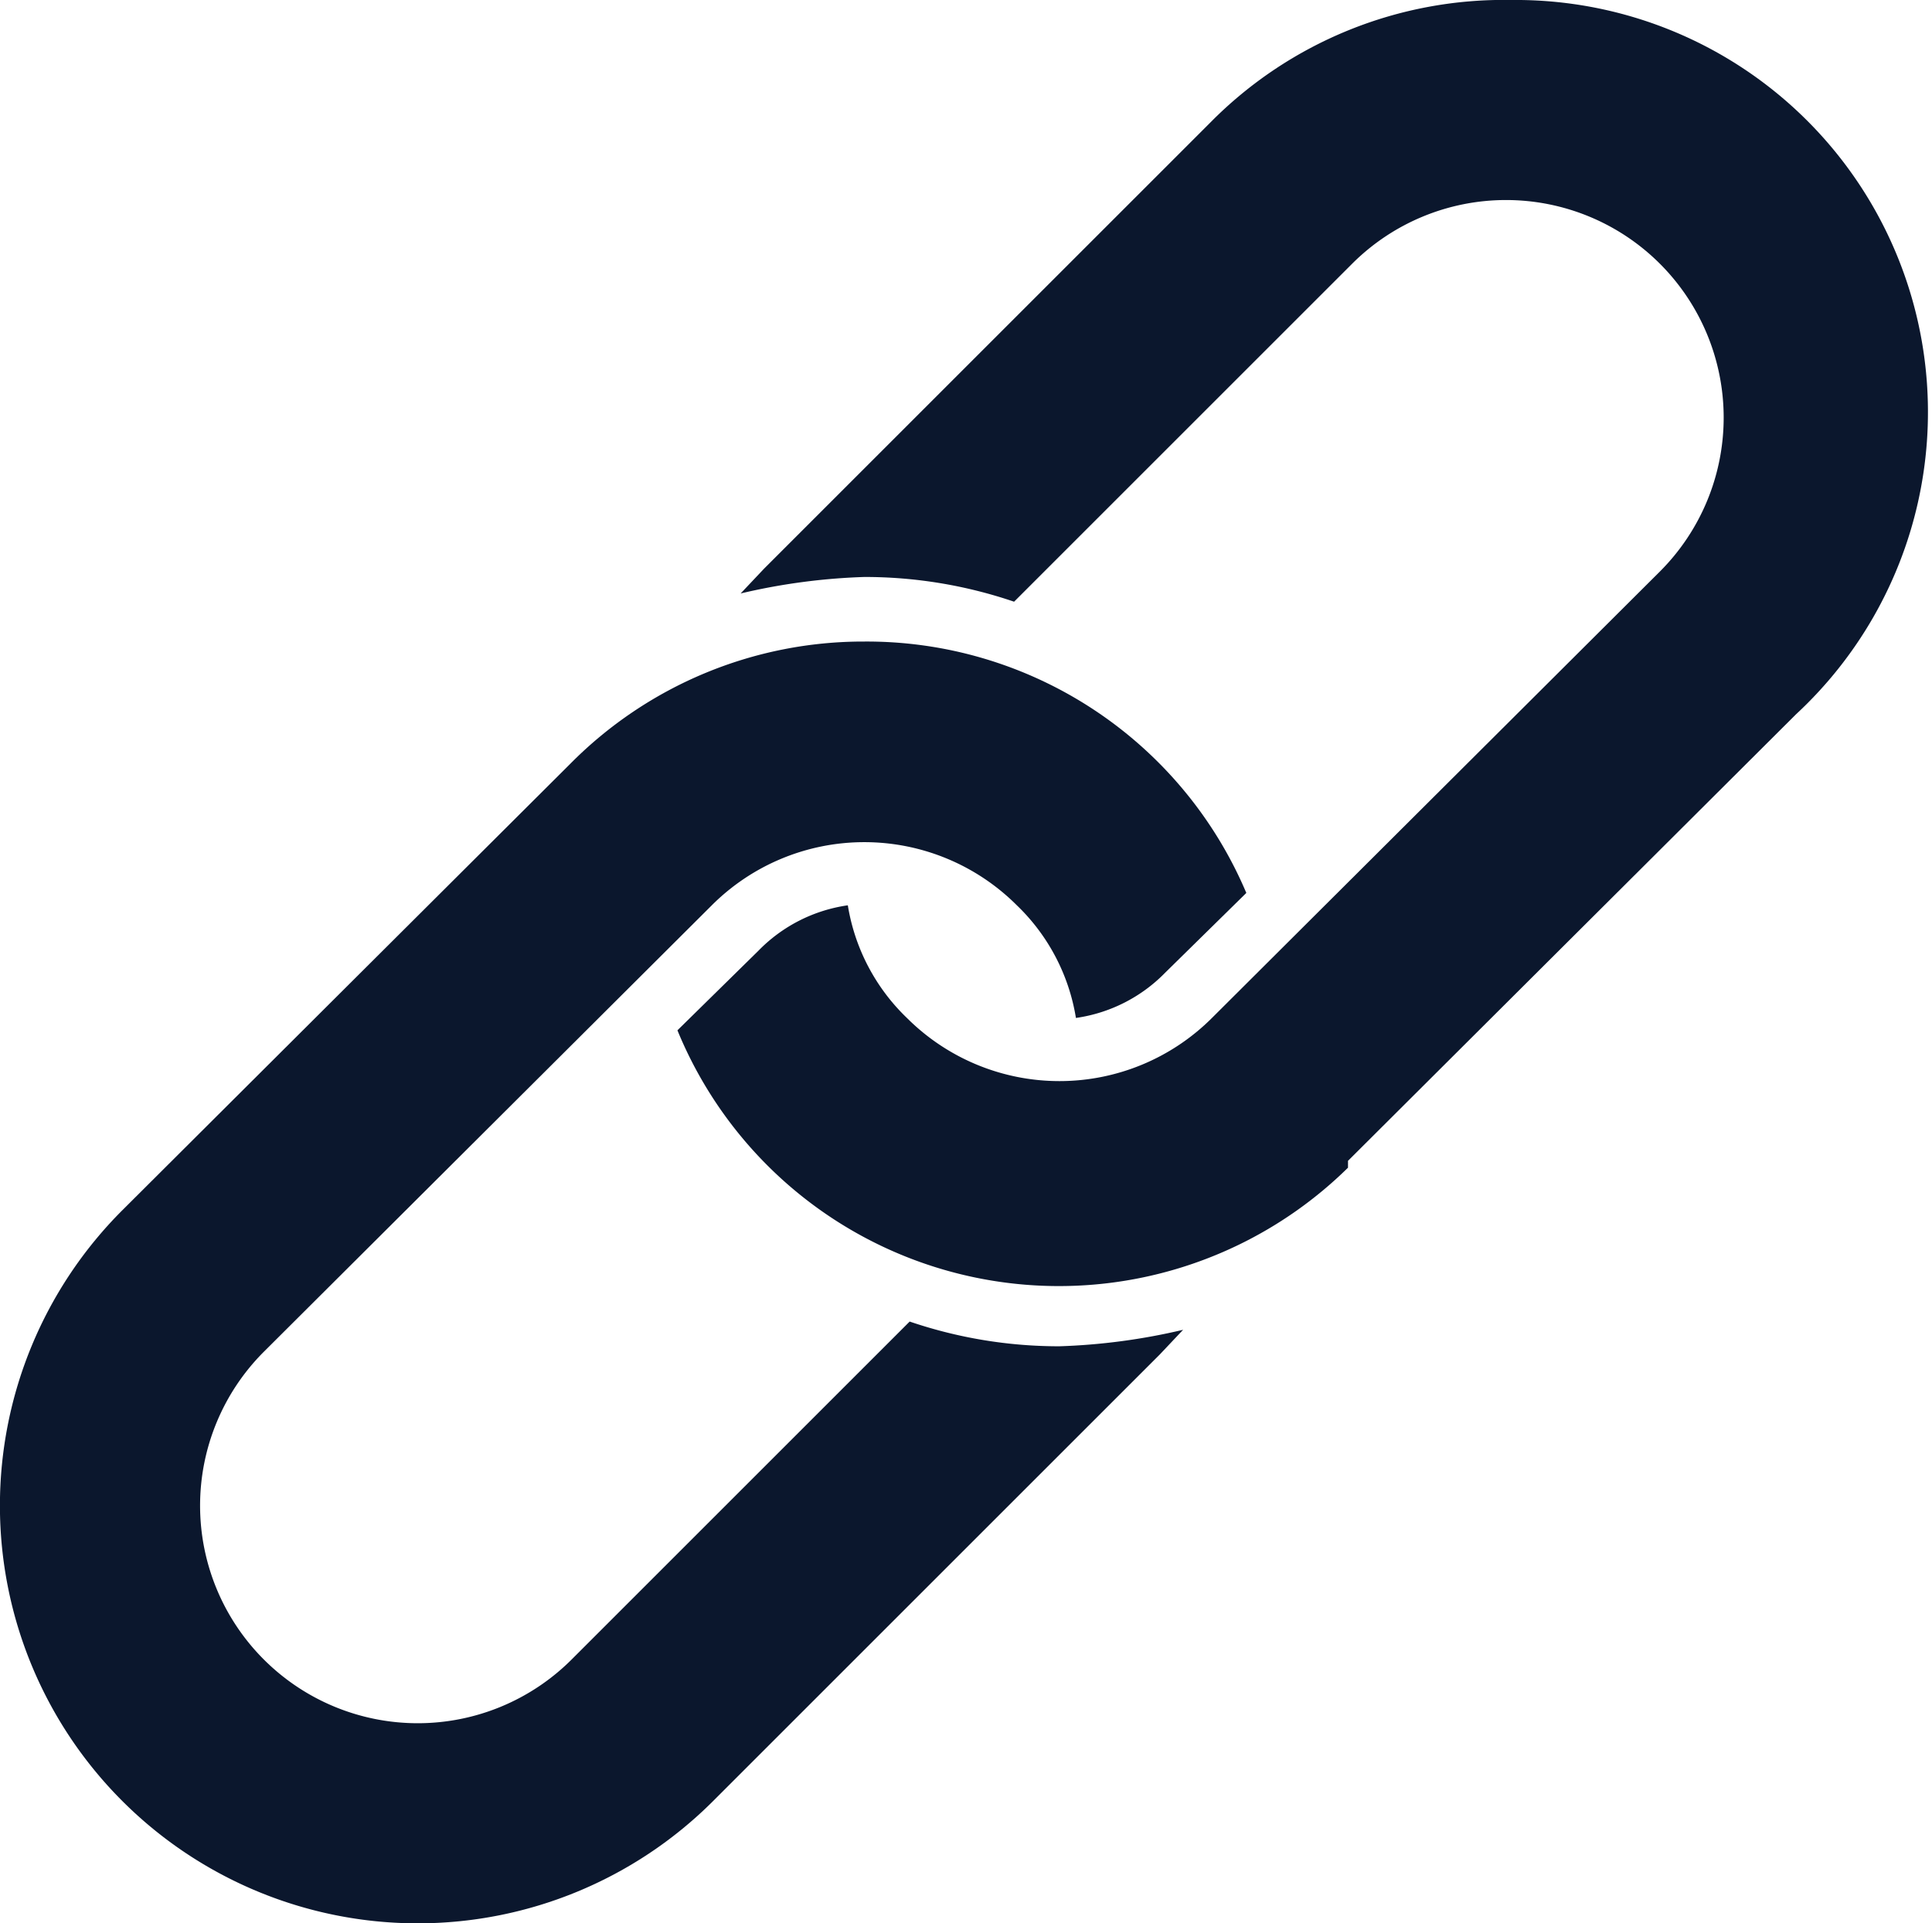
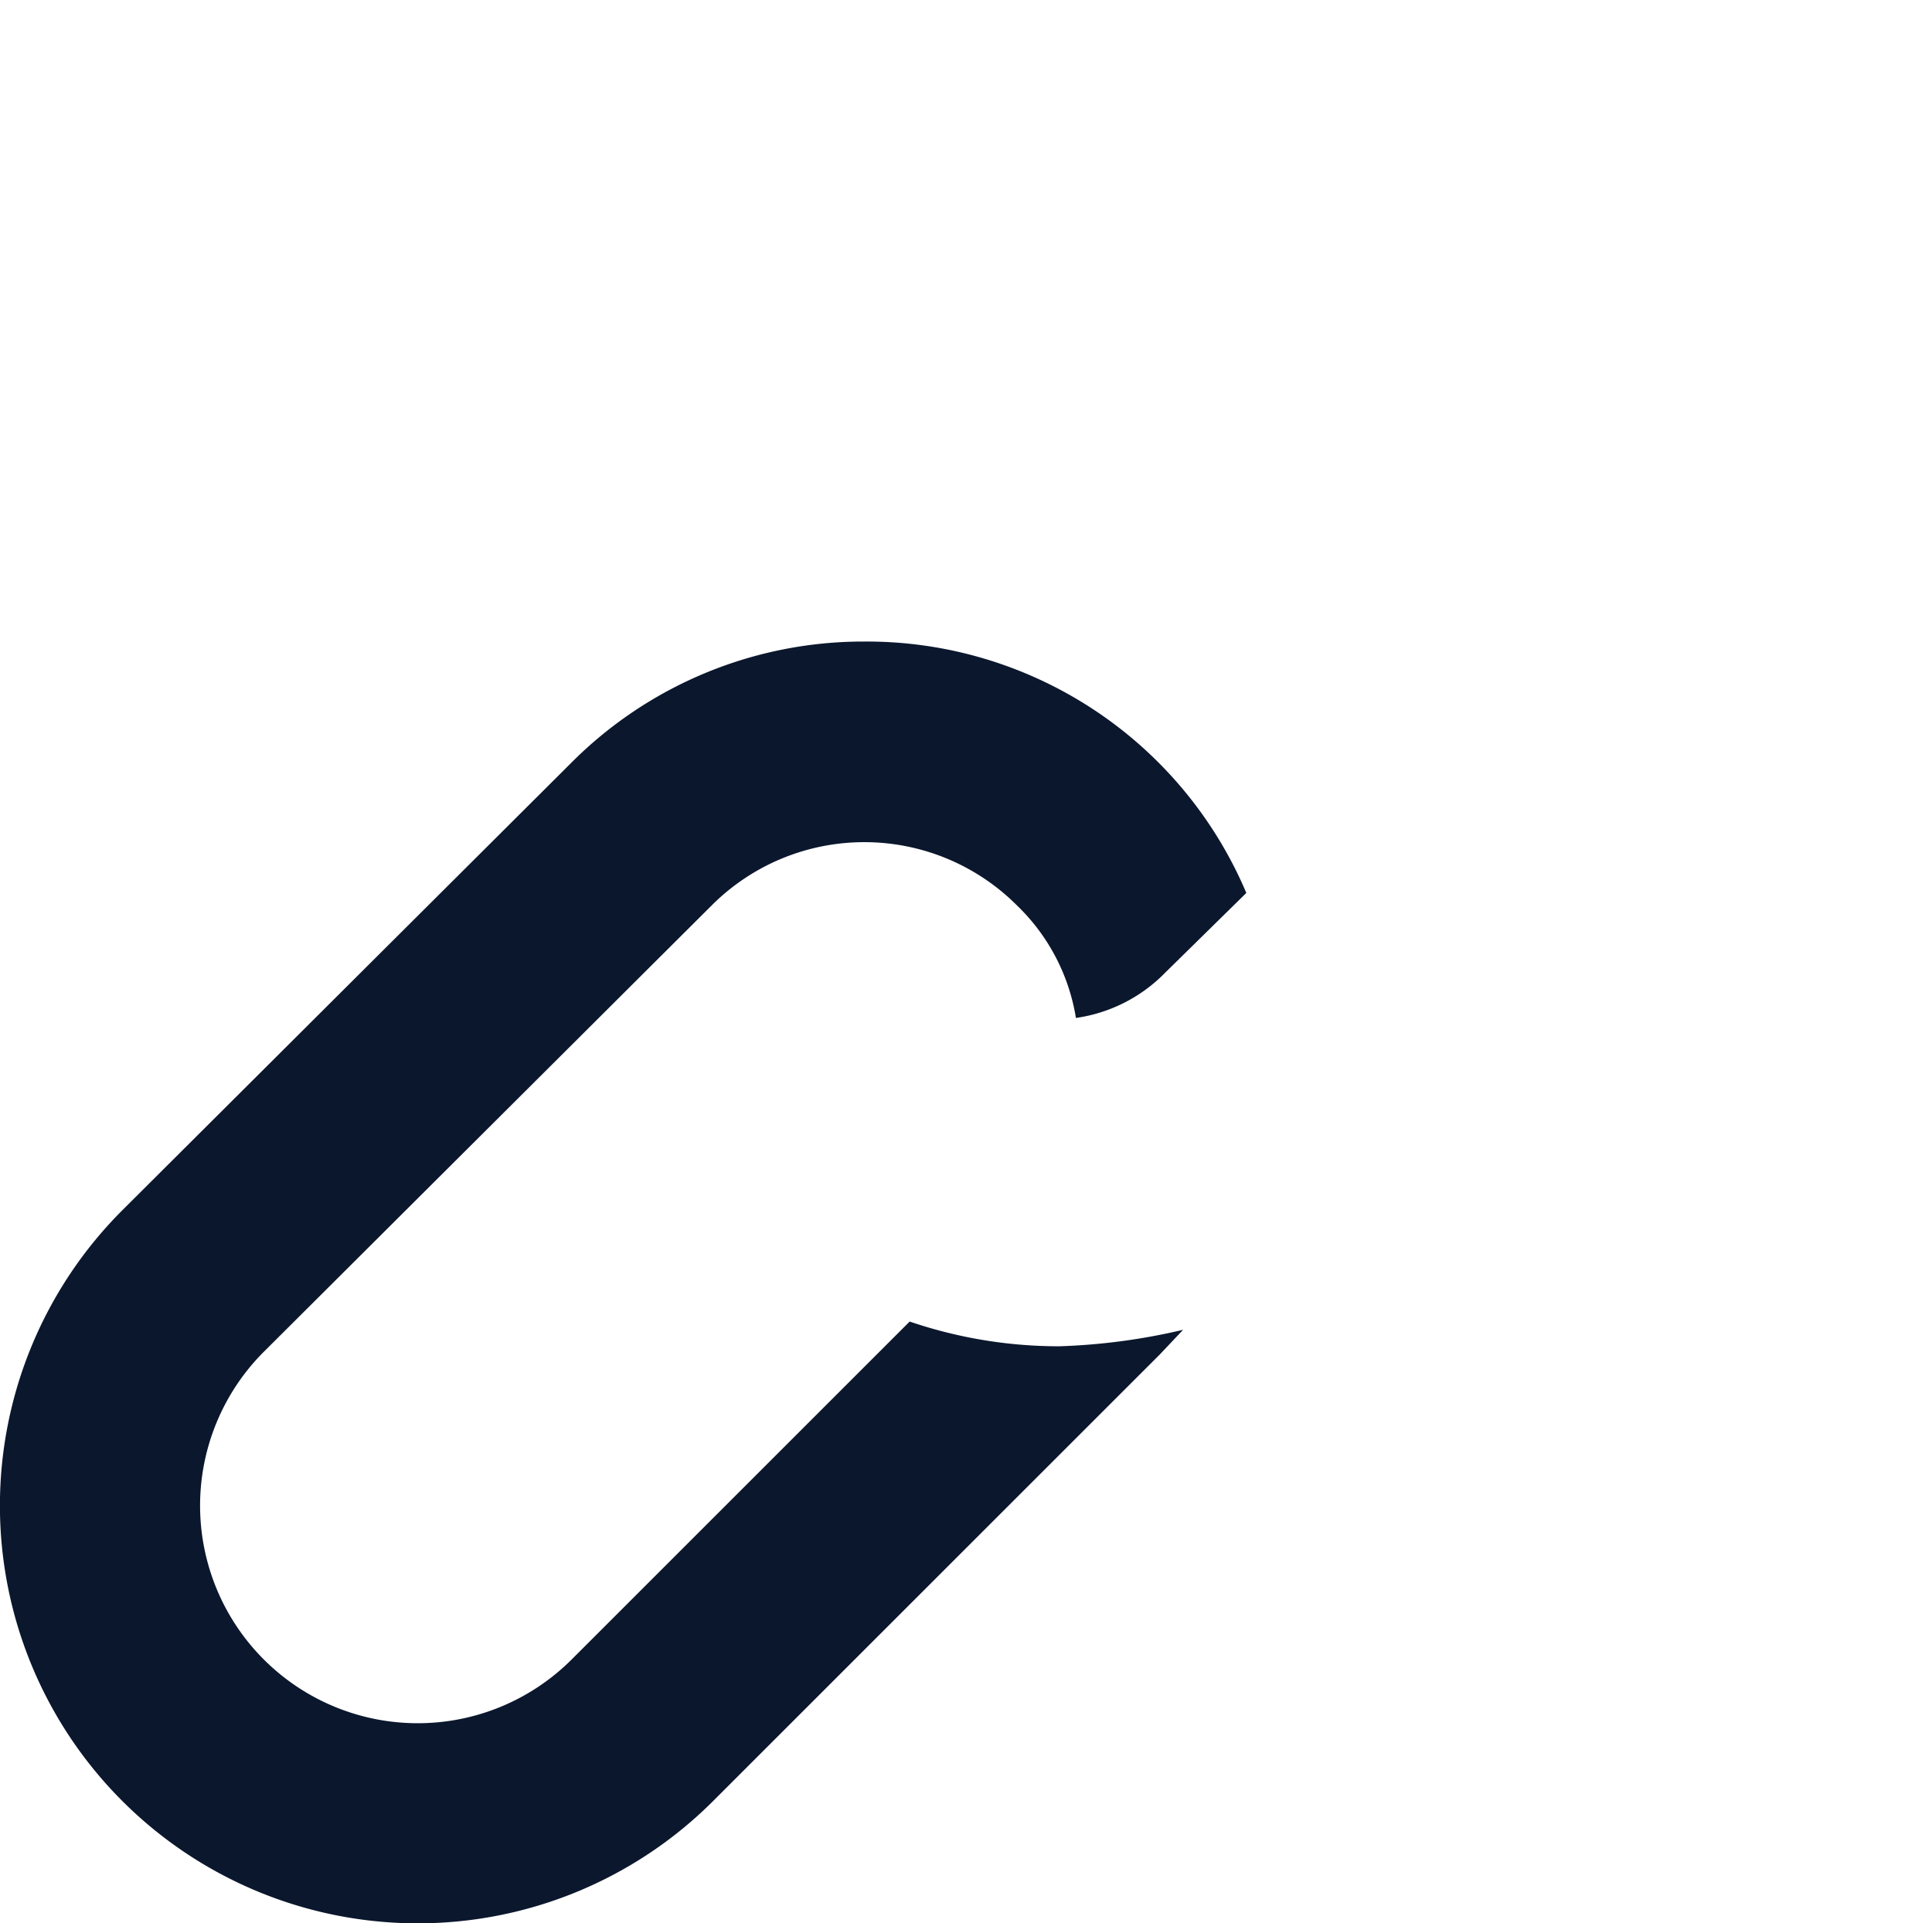
<svg xmlns="http://www.w3.org/2000/svg" width="14.06" height="14" viewBox="0 0 14.06 14">
-   <path d="M11,0A3,3,0,0,0,8.81.89L5.56,4.14l-.17.18a4.53,4.53,0,0,1,.9-.12,3.37,3.37,0,0,1,1.09.18L9.84,1.92a1.58,1.58,0,1,1,2.24,2.24h0L8.82,7.41a1.57,1.57,0,0,1-2.22,0h0a1.46,1.46,0,0,1-.43-.82,1.13,1.13,0,0,0-.65.33l-.59.58a3,3,0,0,0,4.88,1l0-.05,3.26-3.25A3,3,0,0,0,11,0Z" transform="translate(0 0)" fill="#0b172d" />
-   <path d="M6.29,4.67a3,3,0,0,0-2.14.89L.89,8.81a3,3,0,0,0,4.3,4.3L8.44,9.86l.17-.18a4.53,4.53,0,0,1-.9.12,3.37,3.37,0,0,1-1.09-.18L4.16,12.08A1.58,1.58,0,1,1,1.92,9.84L5.18,6.59a1.57,1.57,0,0,1,2.22,0h0a1.46,1.46,0,0,1,.43.82,1.13,1.13,0,0,0,.65-.33l.59-.58A3,3,0,0,0,6.29,4.67Z" transform="translate(0 0)" fill="#0b172d" />
+   <path d="M6.29,4.67a3,3,0,0,0-2.14.89L.89,8.81a3,3,0,0,0,4.3,4.3L8.44,9.86l.17-.18a4.53,4.53,0,0,1-.9.12,3.37,3.37,0,0,1-1.09-.18L4.16,12.08A1.58,1.58,0,1,1,1.92,9.84L5.18,6.59a1.57,1.57,0,0,1,2.22,0a1.46,1.46,0,0,1,.43.82,1.13,1.13,0,0,0,.65-.33l.59-.58A3,3,0,0,0,6.29,4.67Z" transform="translate(0 0)" fill="#0b172d" />
</svg>